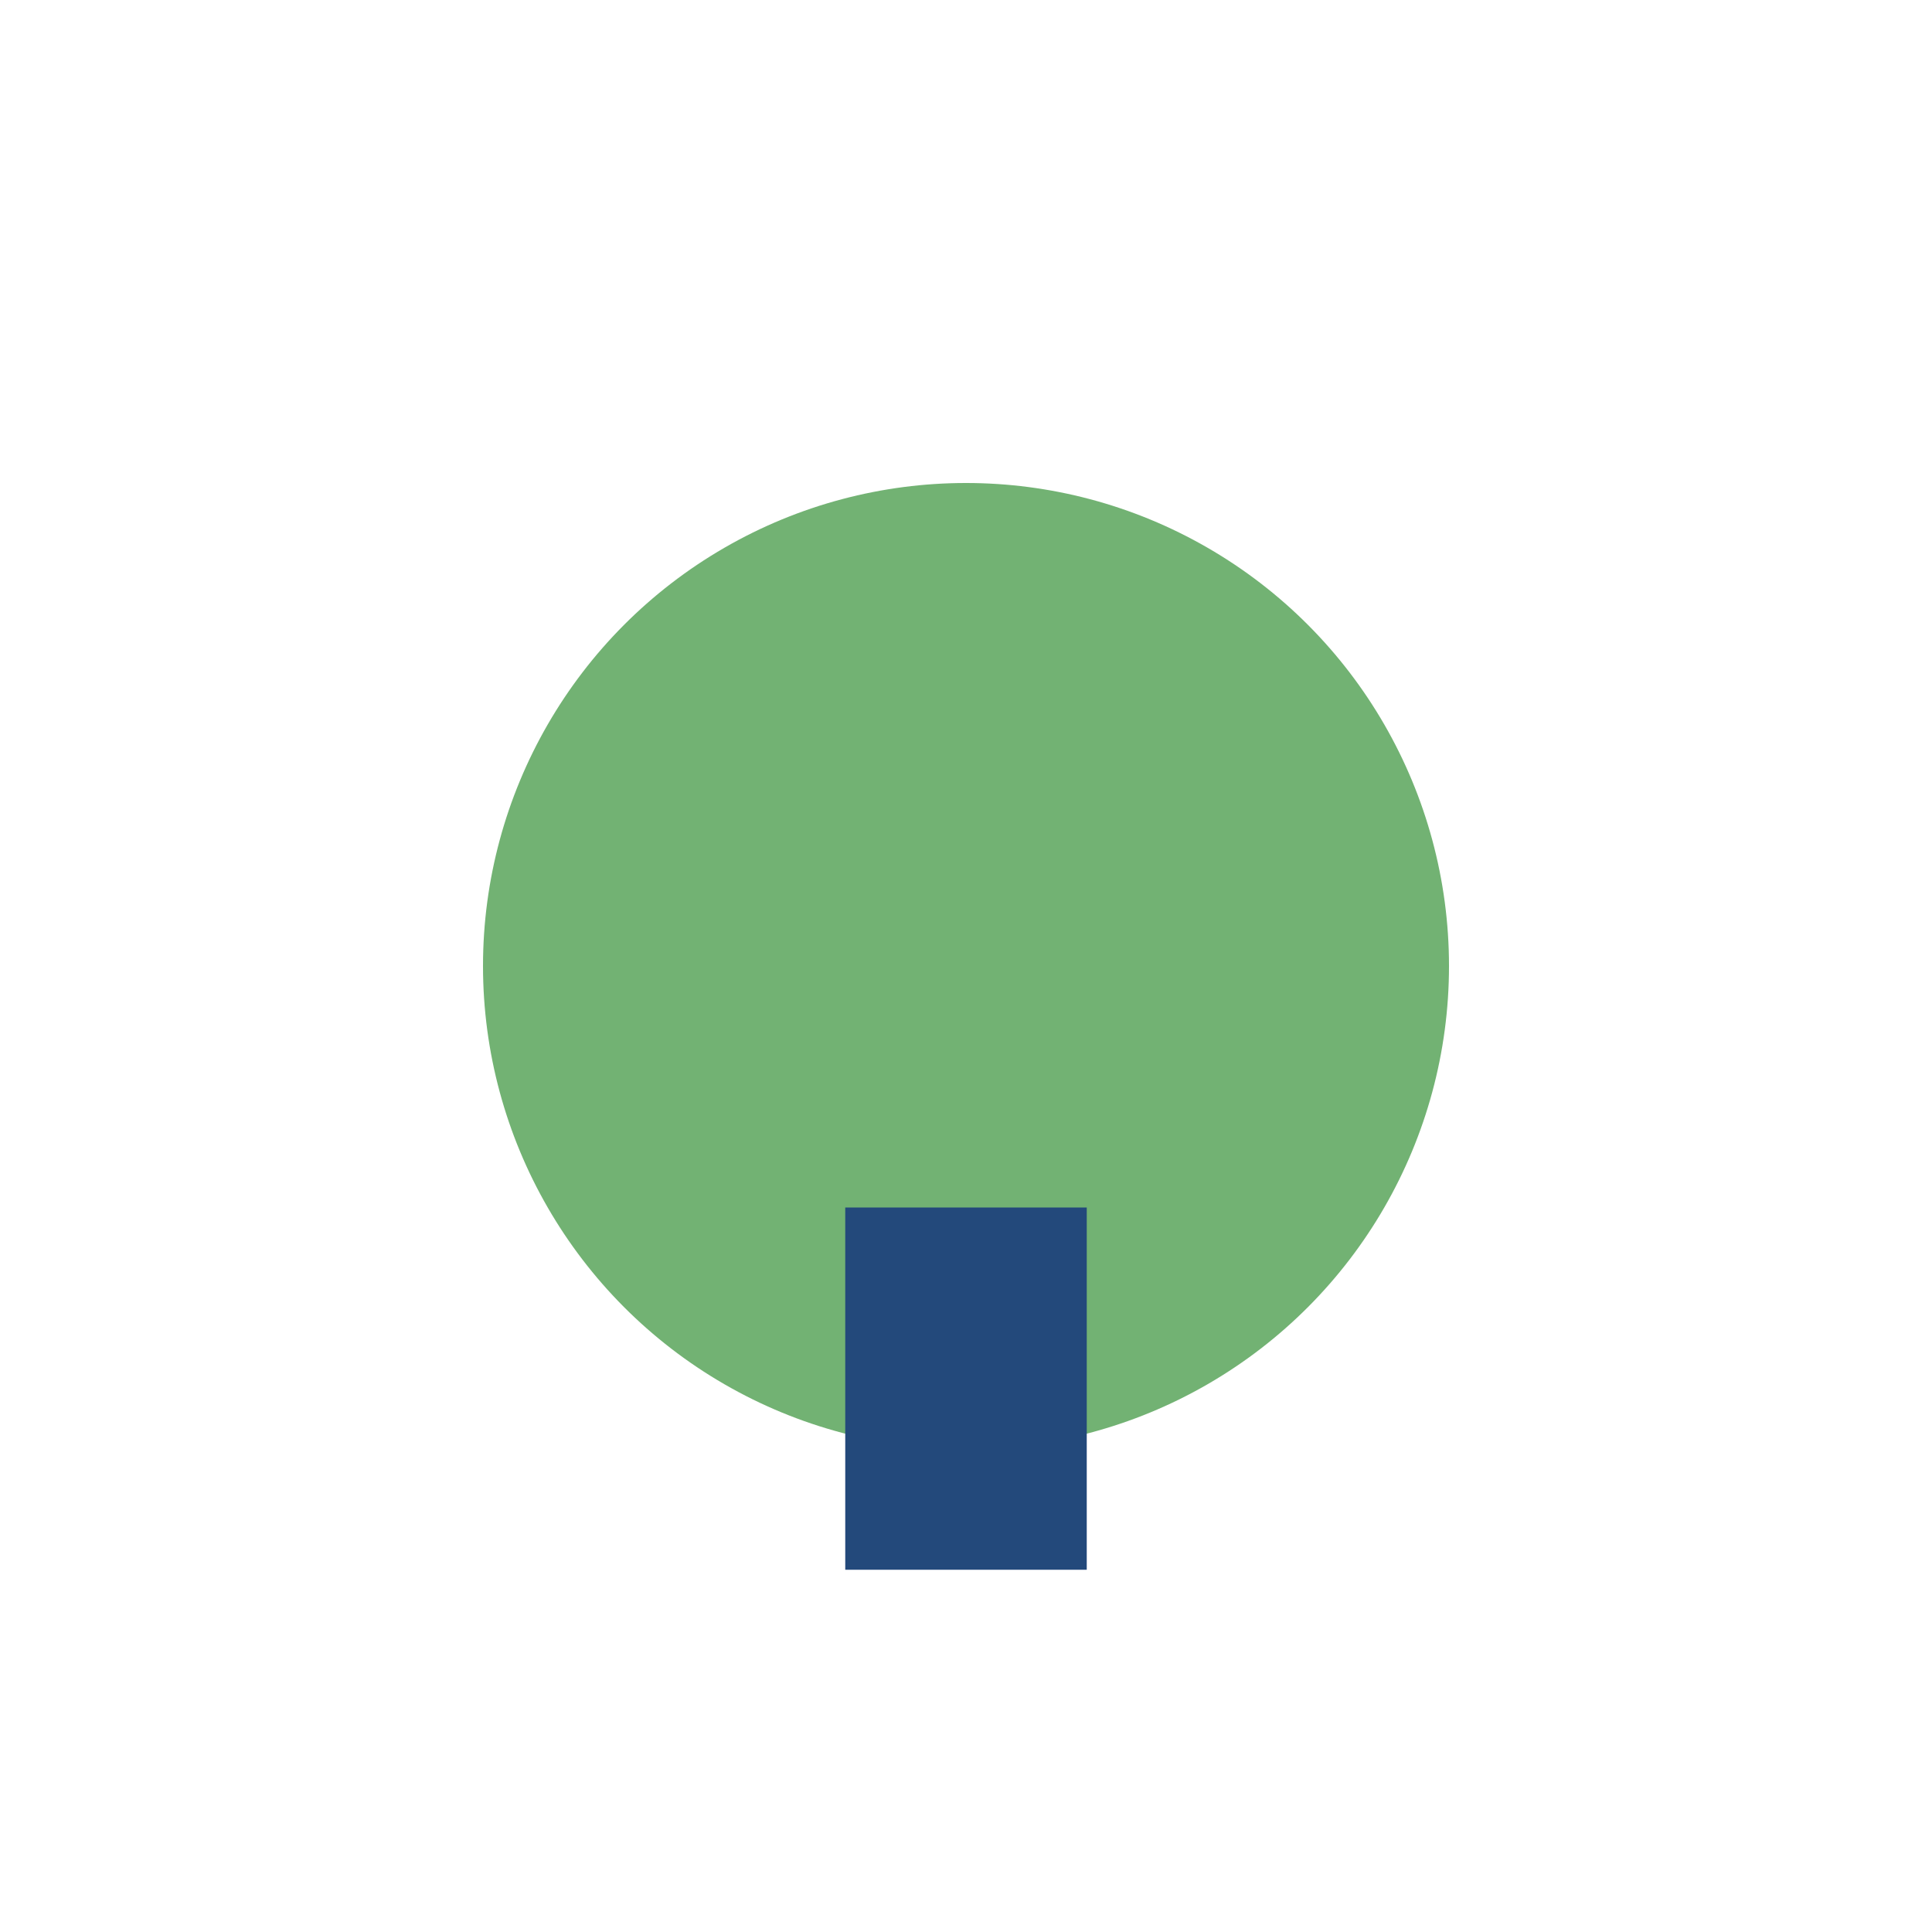
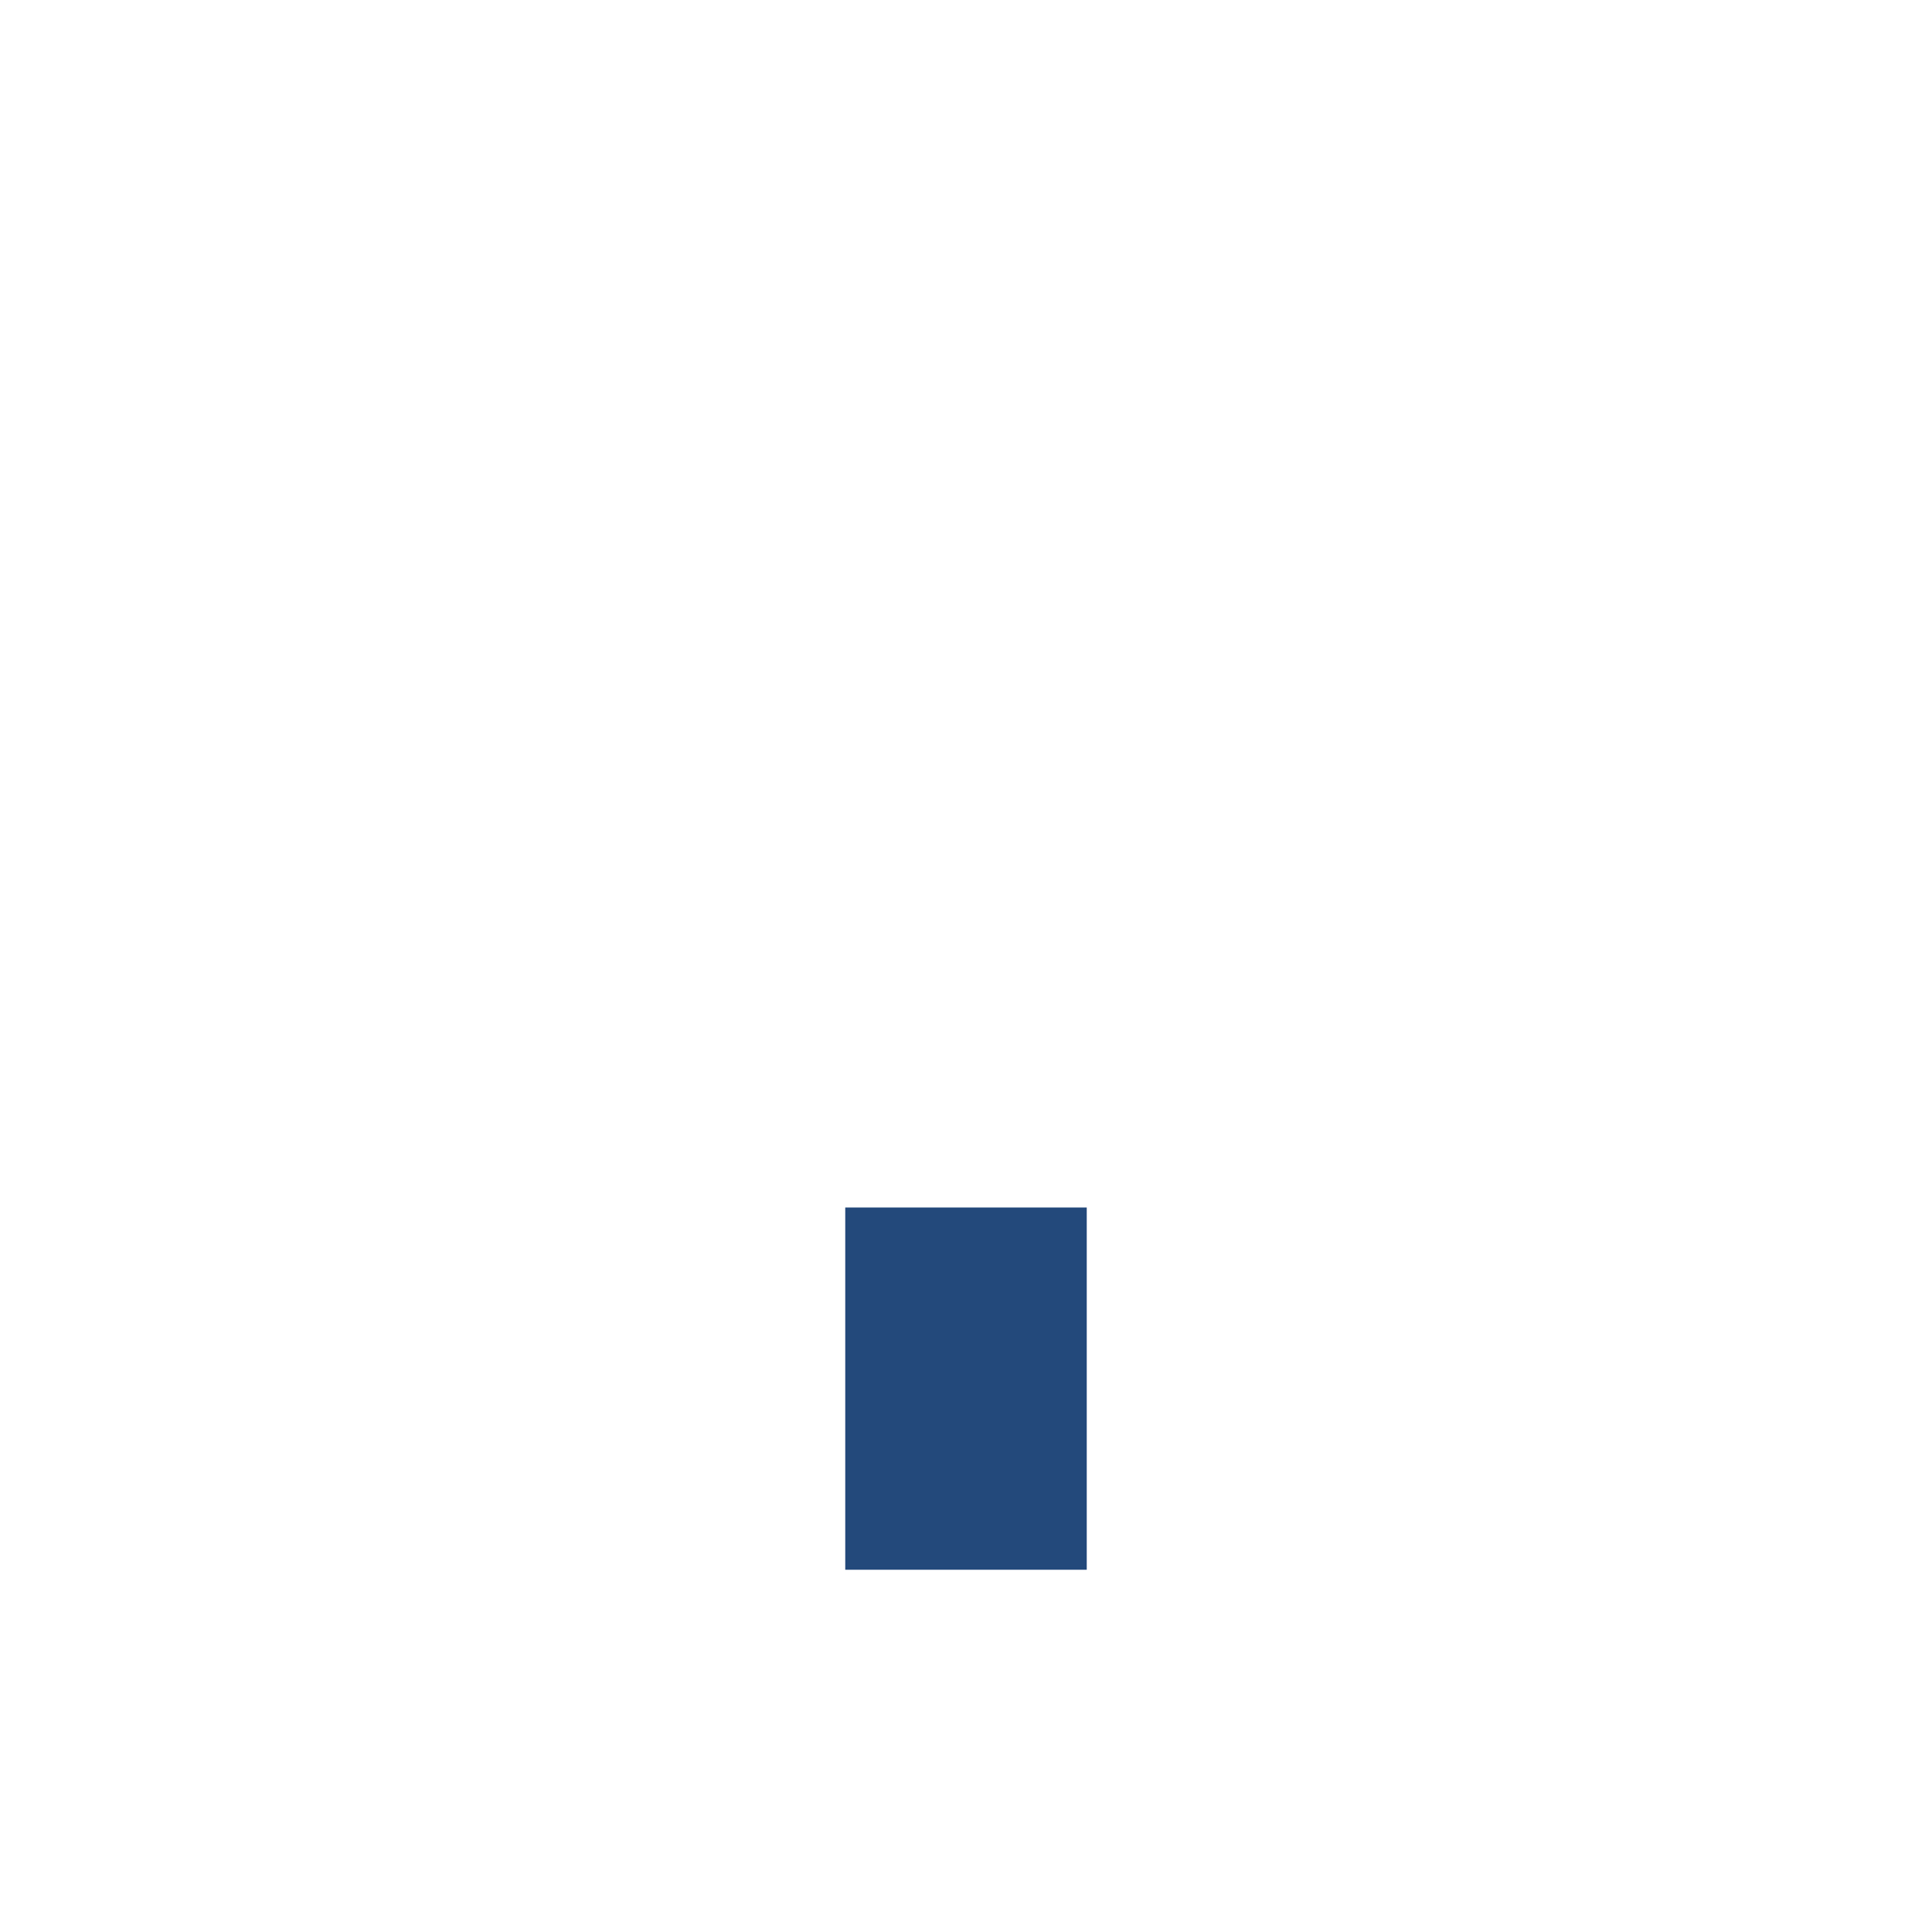
<svg xmlns="http://www.w3.org/2000/svg" width="32" height="32" viewBox="0 0 32 32">
-   <circle cx="16" cy="16" r="8" fill="#72B273" />
  <rect x="14" y="20" width="4" height="6" fill="#23497B" />
</svg>